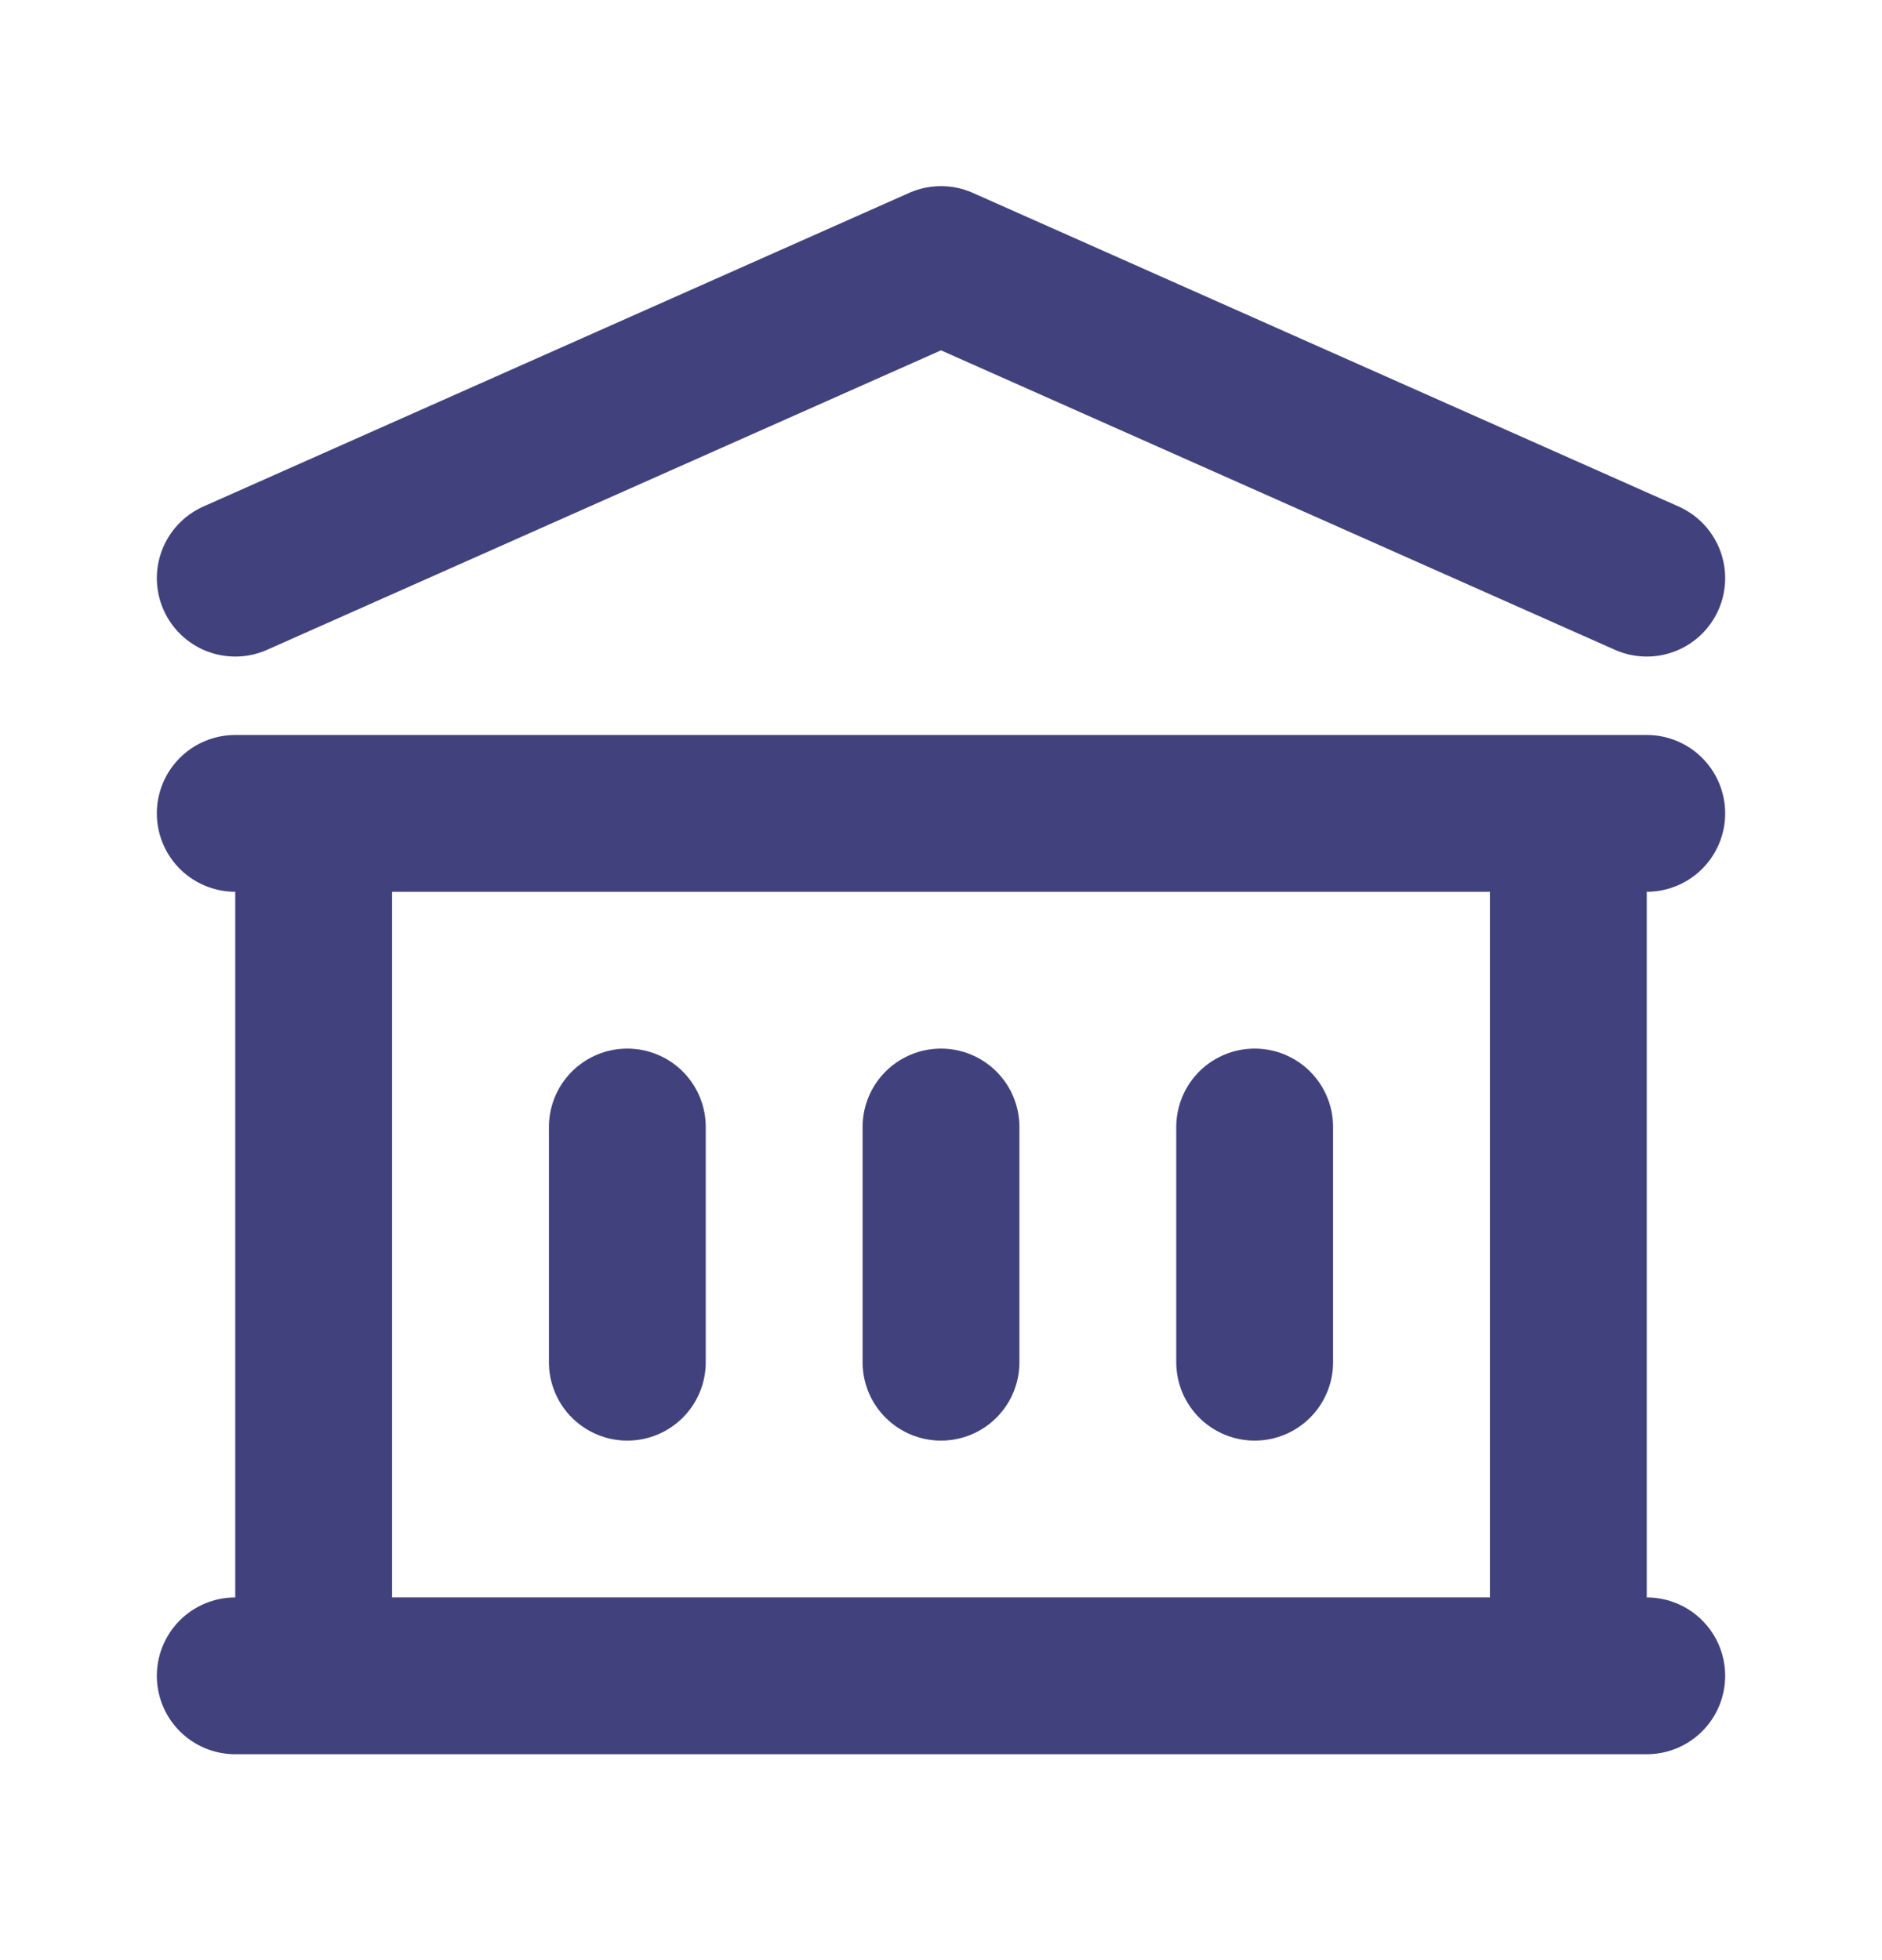
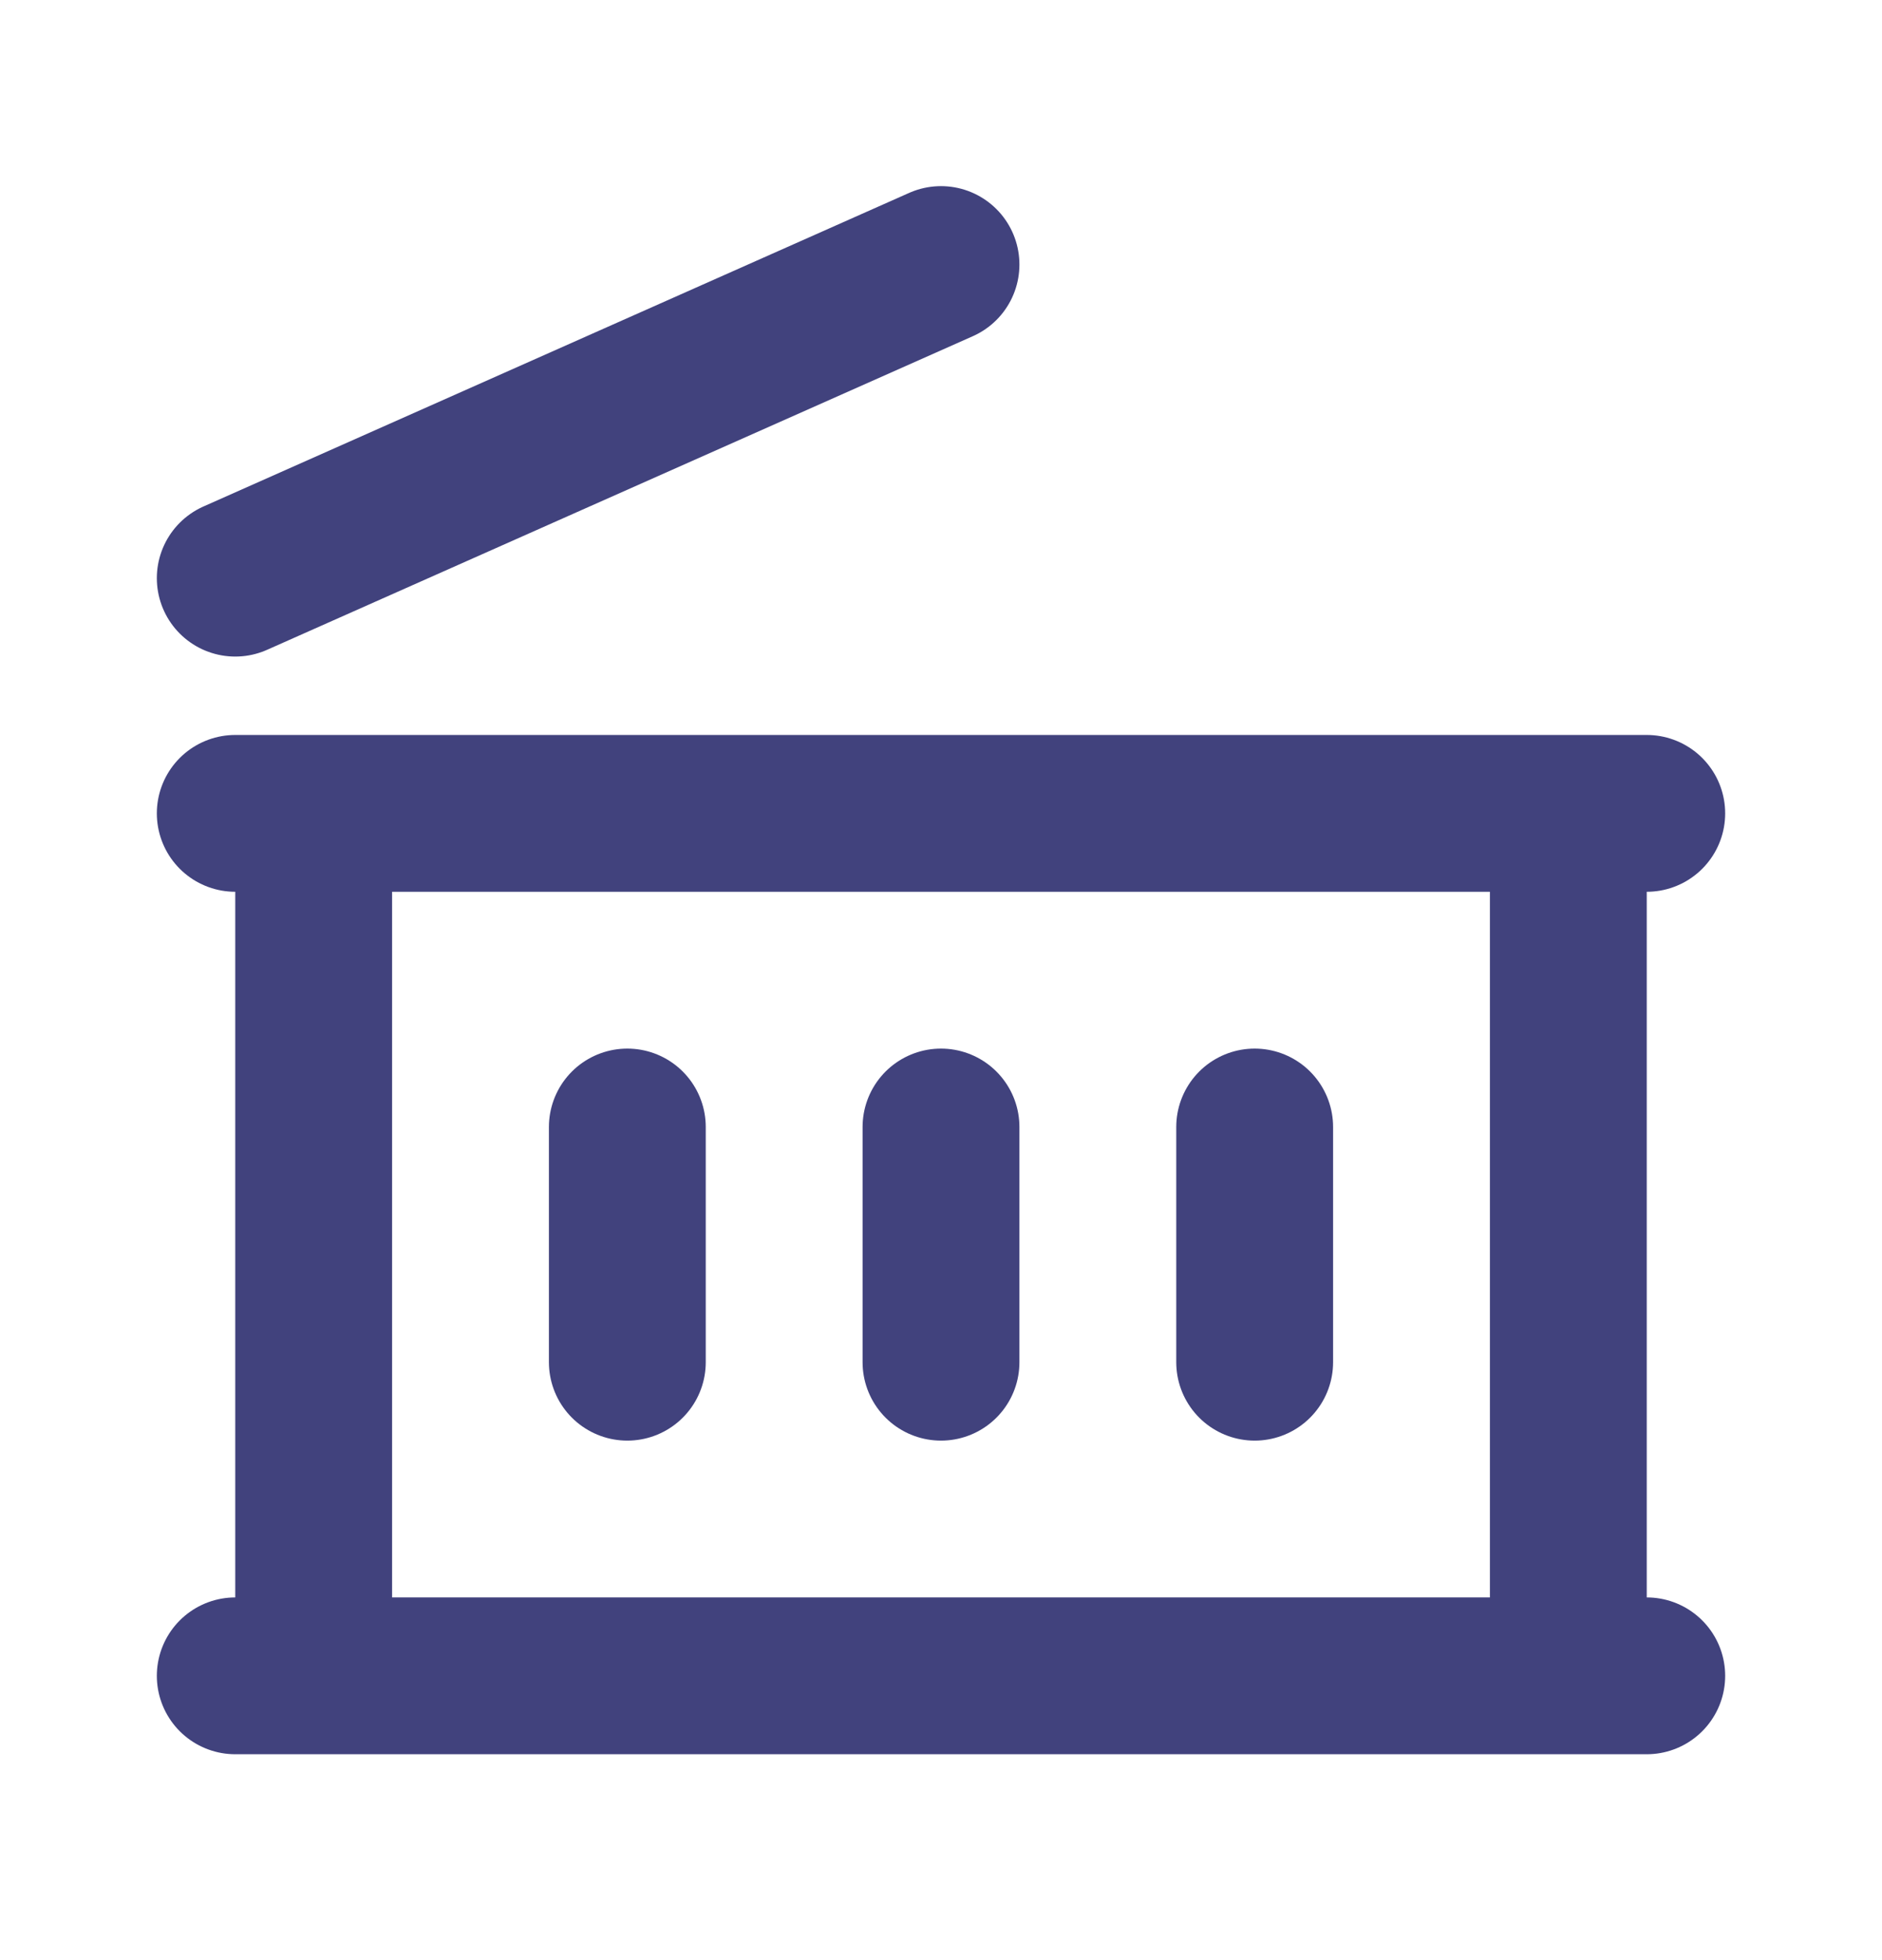
<svg xmlns="http://www.w3.org/2000/svg" width="24" height="25" viewBox="0 0 24 25" fill="none">
-   <path d="M8 14.374V17.374M12 14.374V17.374M16 14.374V17.374M3 21.374H21M3 10.374H21M3 7.374L12 3.374L21 7.374M4 10.374H20V21.374H4V10.374Z" stroke="#41427D" stroke-width="2" stroke-linecap="round" stroke-linejoin="round" />
+   <path d="M8 14.374V17.374M12 14.374V17.374M16 14.374V17.374M3 21.374H21M3 10.374H21M3 7.374L12 3.374M4 10.374H20V21.374H4V10.374Z" stroke="#41427D" stroke-width="2" stroke-linecap="round" stroke-linejoin="round" />
</svg>